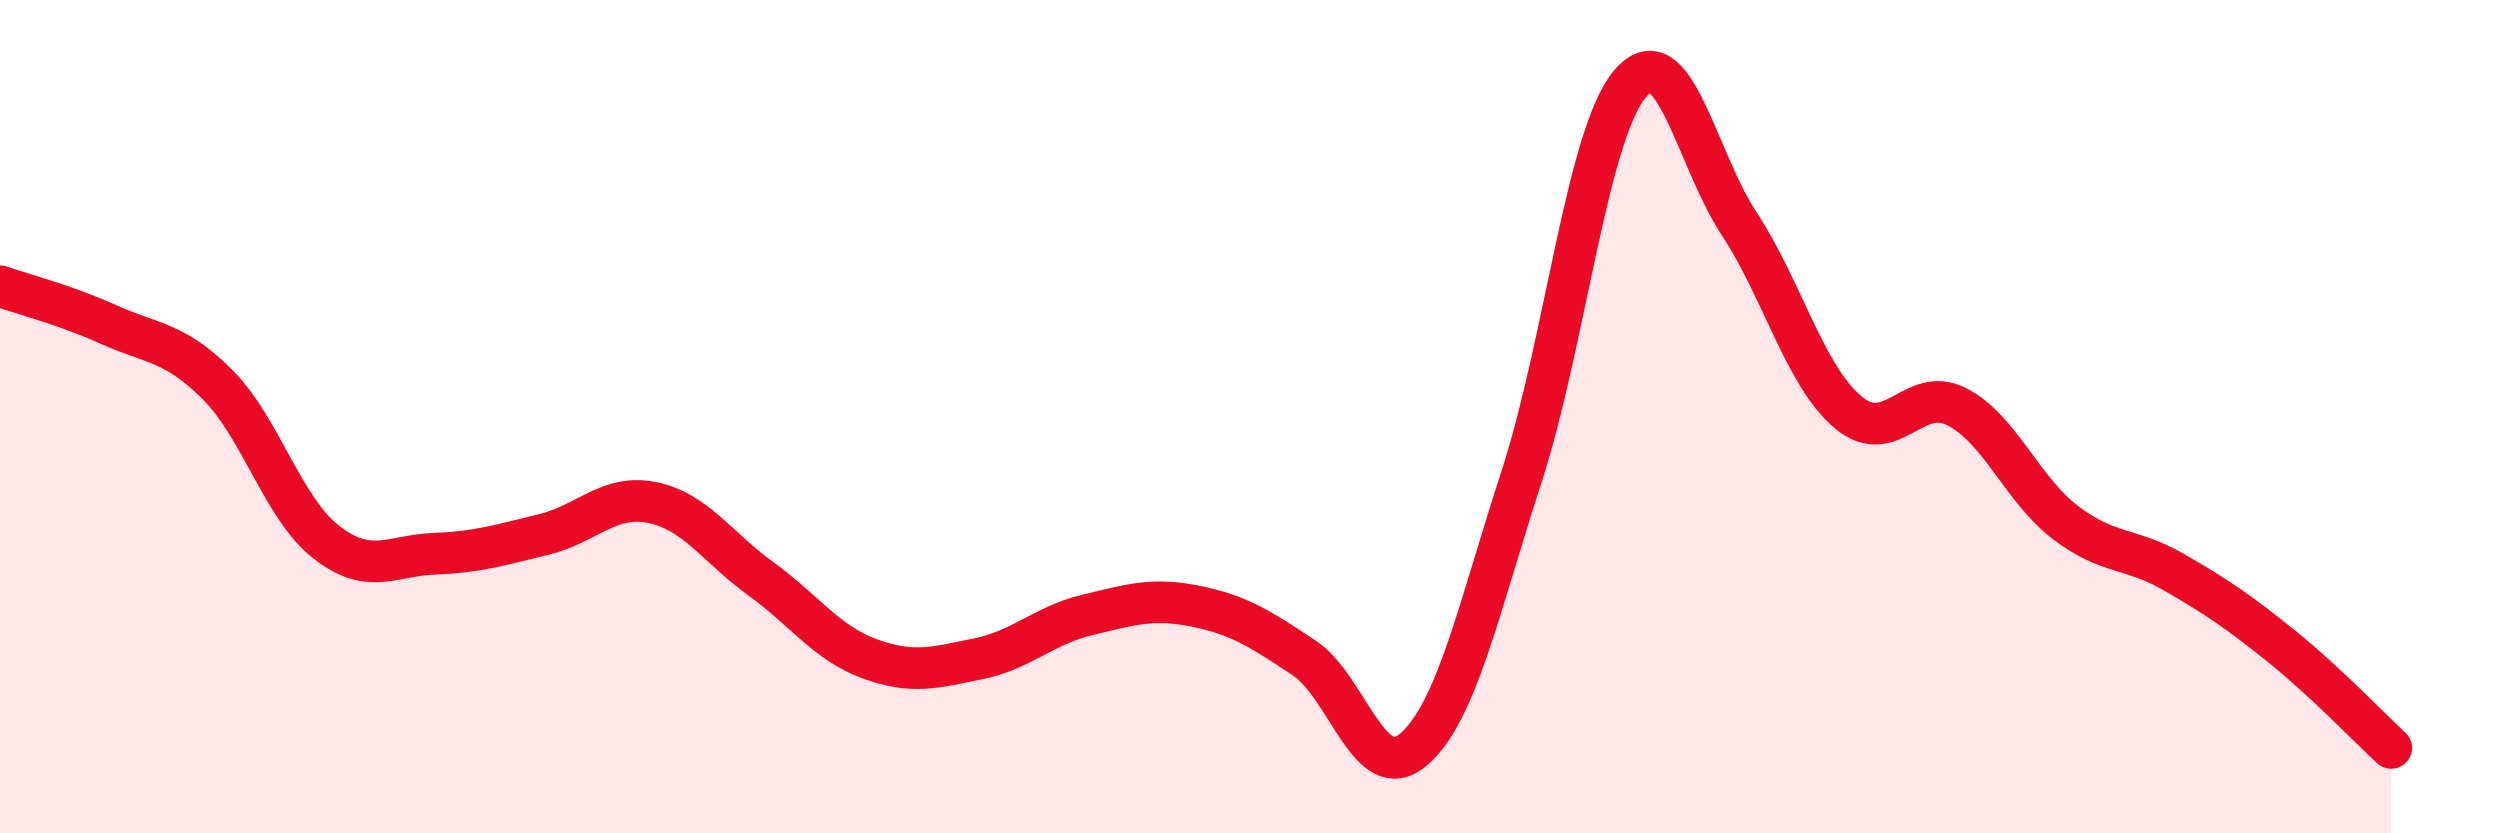
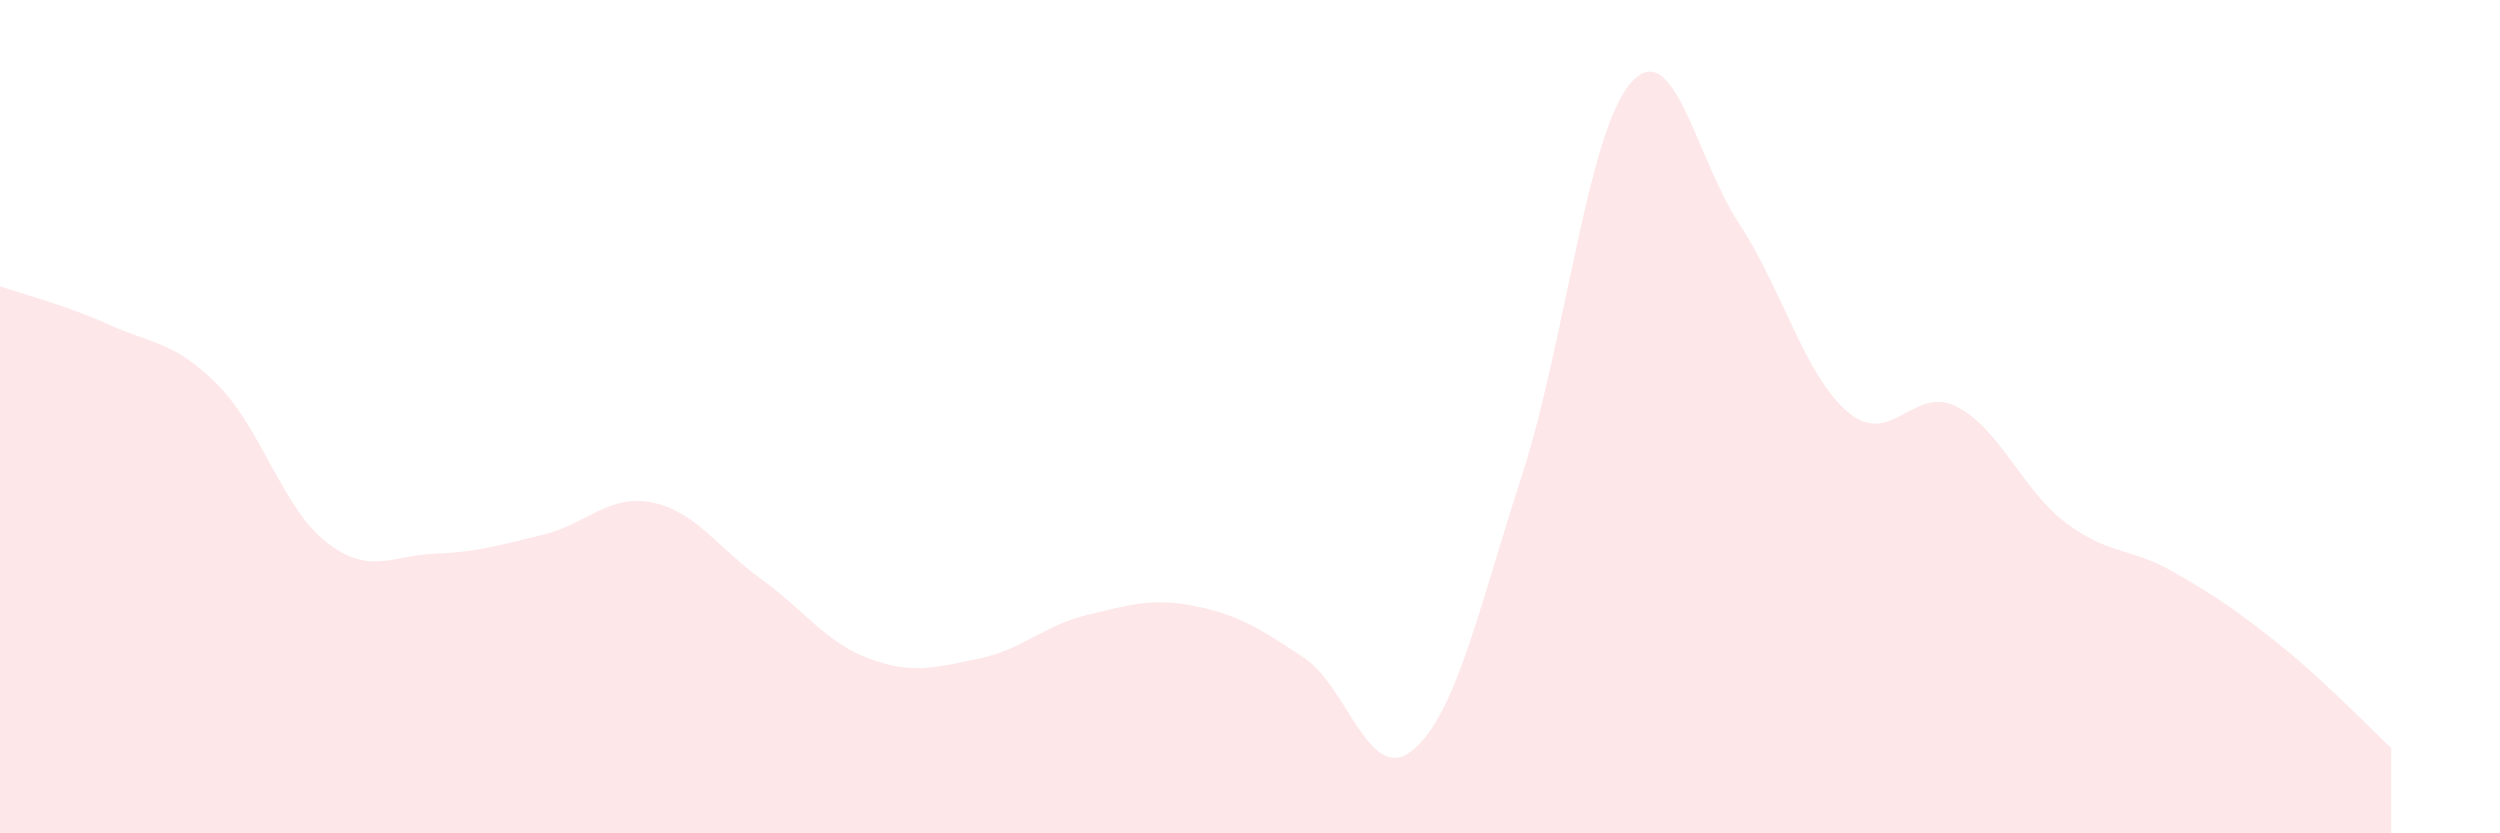
<svg xmlns="http://www.w3.org/2000/svg" width="60" height="20" viewBox="0 0 60 20">
  <path d="M 0,6.87 C 0.52,7.05 1.57,7.32 2.61,7.79 C 3.65,8.26 4.18,8.19 5.22,9.23 C 6.26,10.27 6.79,12.2 7.83,13.01 C 8.87,13.82 9.39,13.33 10.43,13.29 C 11.47,13.25 12,13.08 13.04,12.83 C 14.08,12.58 14.61,11.85 15.65,12.06 C 16.69,12.27 17.22,13.14 18.26,13.89 C 19.3,14.64 19.83,15.43 20.87,15.81 C 21.91,16.19 22.44,16.02 23.48,15.81 C 24.52,15.6 25.05,15.01 26.09,14.76 C 27.13,14.51 27.66,14.34 28.7,14.55 C 29.74,14.76 30.26,15.1 31.3,15.79 C 32.34,16.48 32.87,18.87 33.91,18 C 34.95,17.13 35.48,14.63 36.52,11.43 C 37.56,8.23 38.09,3.21 39.13,2 C 40.17,0.79 40.7,3.79 41.74,5.37 C 42.78,6.95 43.31,9.01 44.35,9.89 C 45.39,10.77 45.92,9.23 46.96,9.76 C 48,10.29 48.53,11.75 49.57,12.54 C 50.61,13.33 51.13,13.13 52.17,13.73 C 53.21,14.33 53.74,14.69 54.78,15.53 C 55.82,16.37 56.87,17.47 57.39,17.95L57.39 20L0 20Z" fill="#EB0A25" opacity="0.1" stroke-linecap="round" stroke-linejoin="round" />
-   <path d="M 0,6.87 C 0.52,7.05 1.57,7.32 2.61,7.79 C 3.65,8.26 4.18,8.19 5.22,9.23 C 6.26,10.27 6.79,12.2 7.83,13.01 C 8.87,13.82 9.39,13.33 10.43,13.29 C 11.47,13.25 12,13.08 13.04,12.83 C 14.08,12.58 14.61,11.85 15.65,12.06 C 16.69,12.27 17.22,13.14 18.26,13.89 C 19.3,14.64 19.83,15.43 20.87,15.81 C 21.91,16.19 22.44,16.02 23.48,15.81 C 24.52,15.6 25.05,15.01 26.09,14.76 C 27.13,14.51 27.66,14.34 28.7,14.55 C 29.74,14.76 30.26,15.1 31.3,15.79 C 32.34,16.48 32.87,18.87 33.91,18 C 34.95,17.13 35.48,14.63 36.52,11.43 C 37.56,8.23 38.09,3.21 39.13,2 C 40.17,0.79 40.7,3.79 41.74,5.37 C 42.78,6.95 43.31,9.01 44.35,9.89 C 45.39,10.77 45.92,9.23 46.96,9.76 C 48,10.29 48.53,11.75 49.57,12.54 C 50.61,13.33 51.13,13.13 52.17,13.73 C 53.21,14.33 53.74,14.69 54.78,15.53 C 55.82,16.37 56.87,17.47 57.39,17.95" stroke="#EB0A25" stroke-width="1" fill="none" stroke-linecap="round" stroke-linejoin="round" />
</svg>